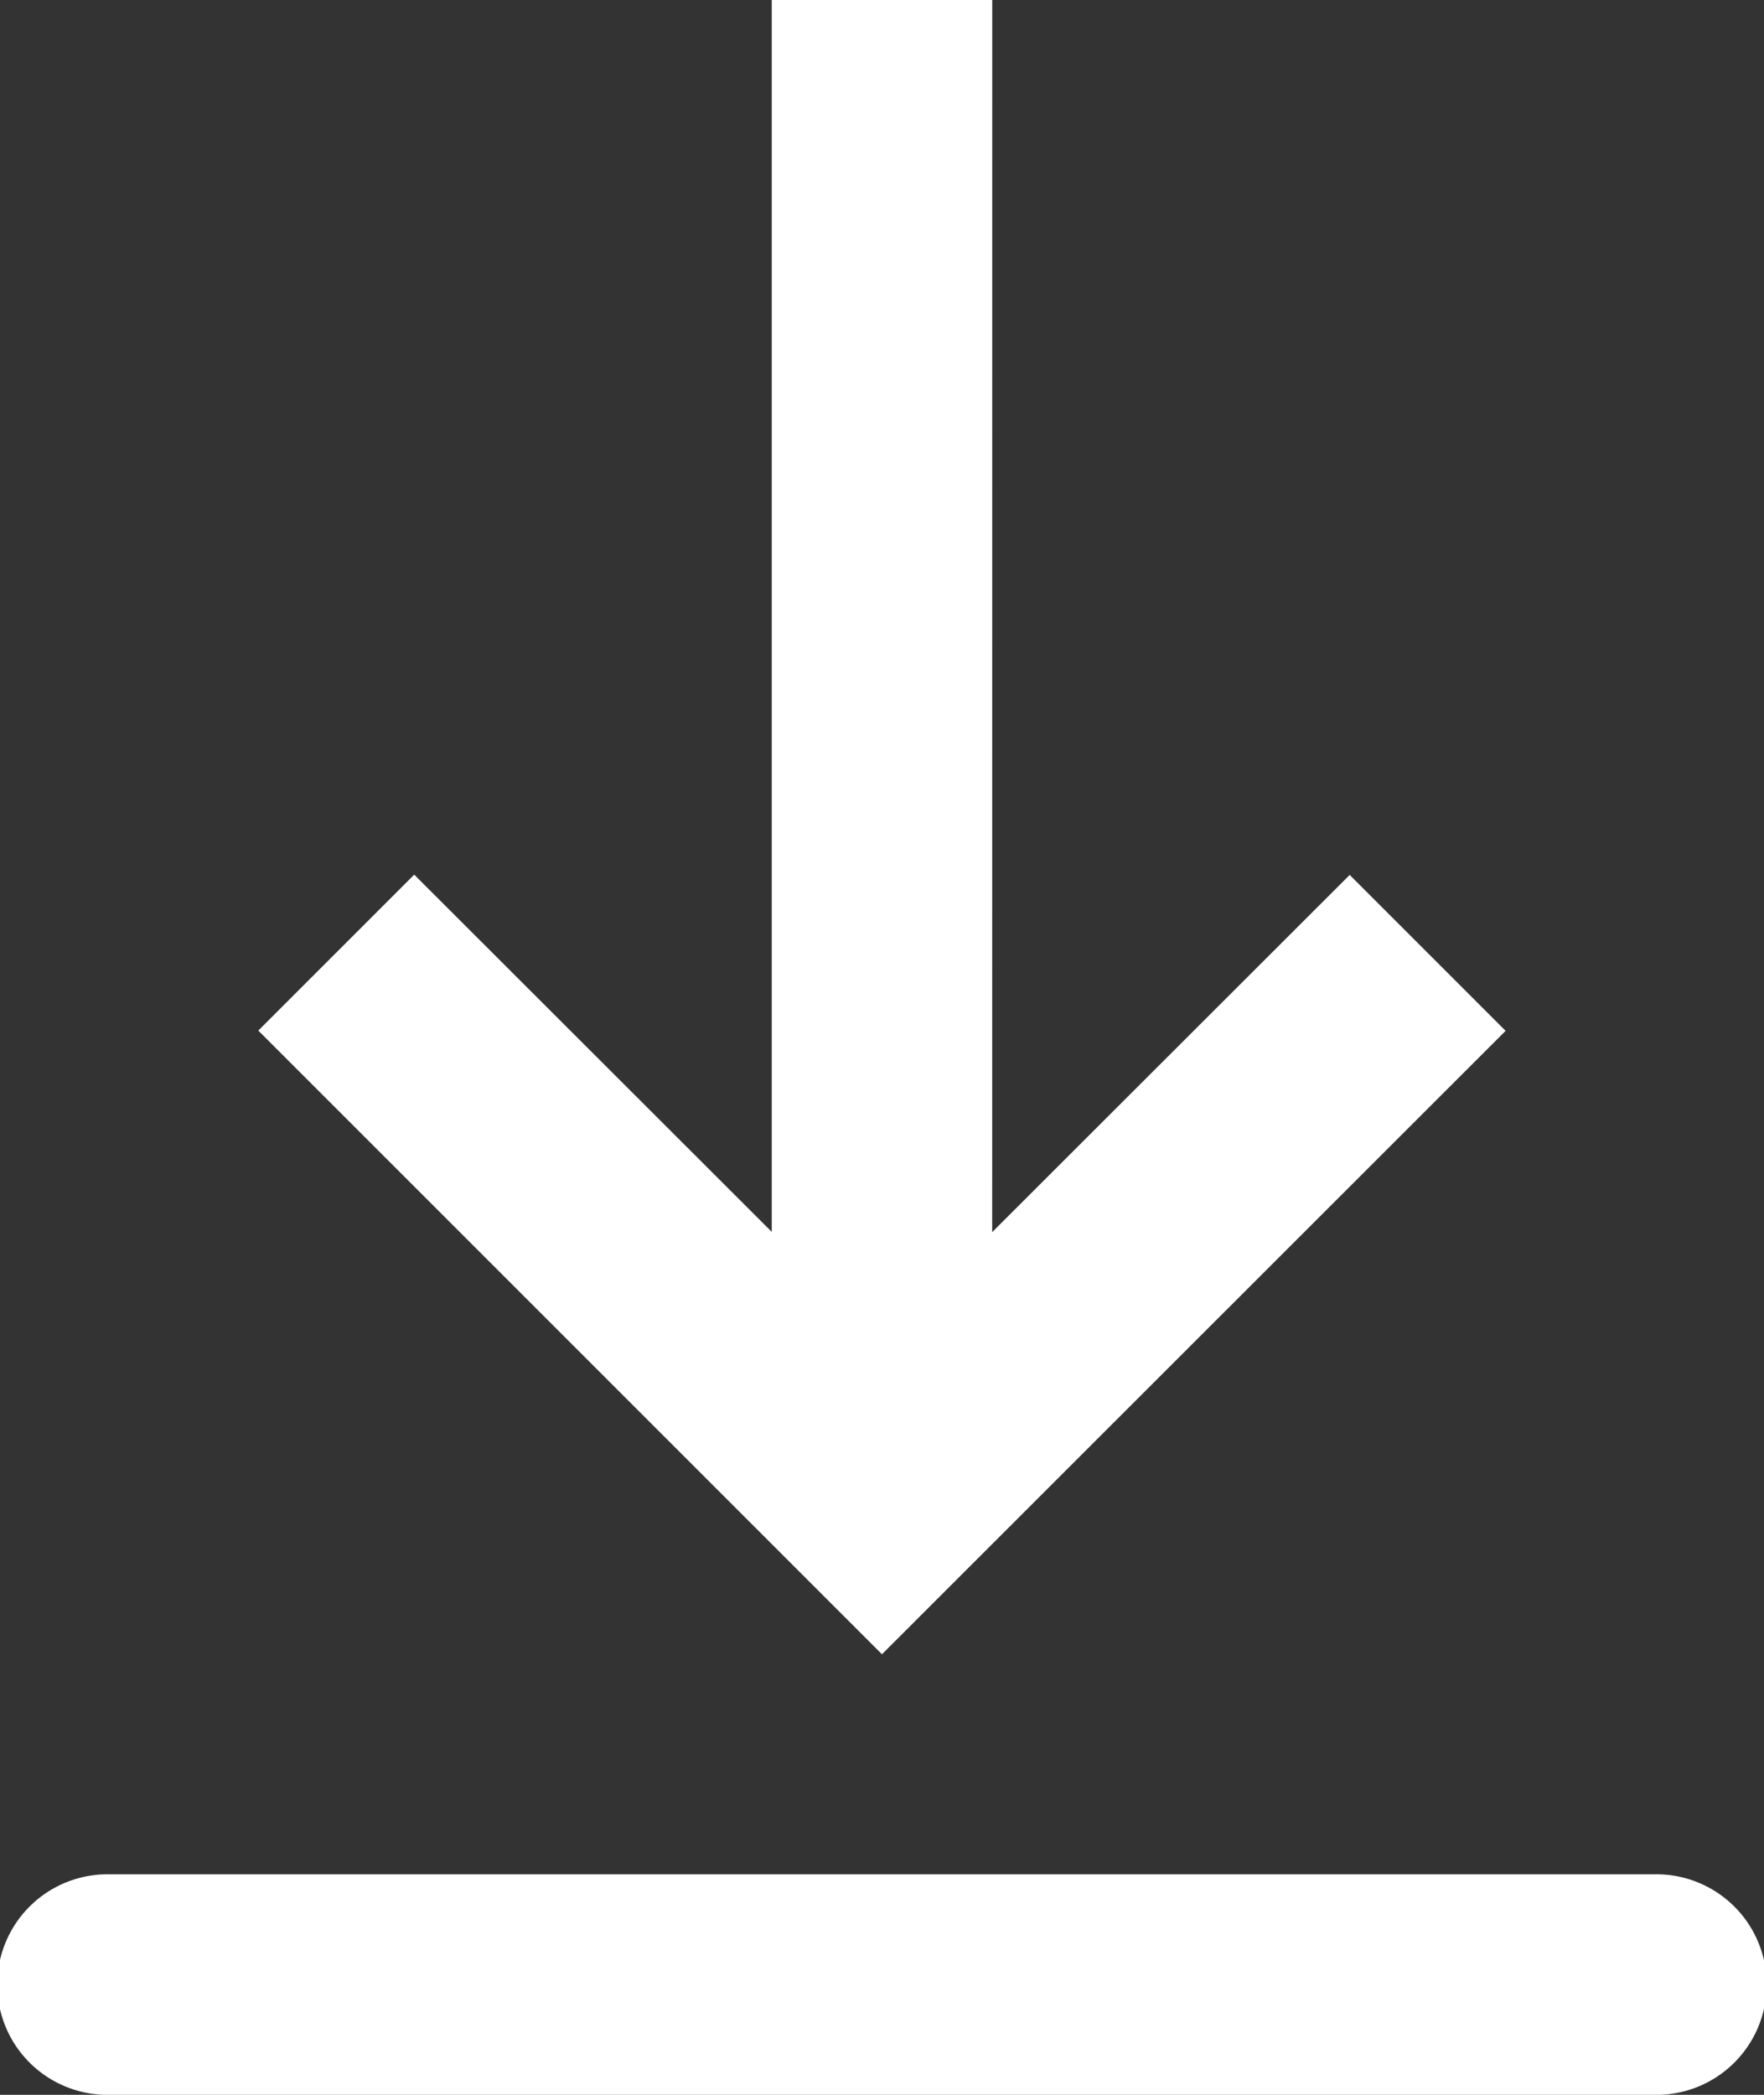
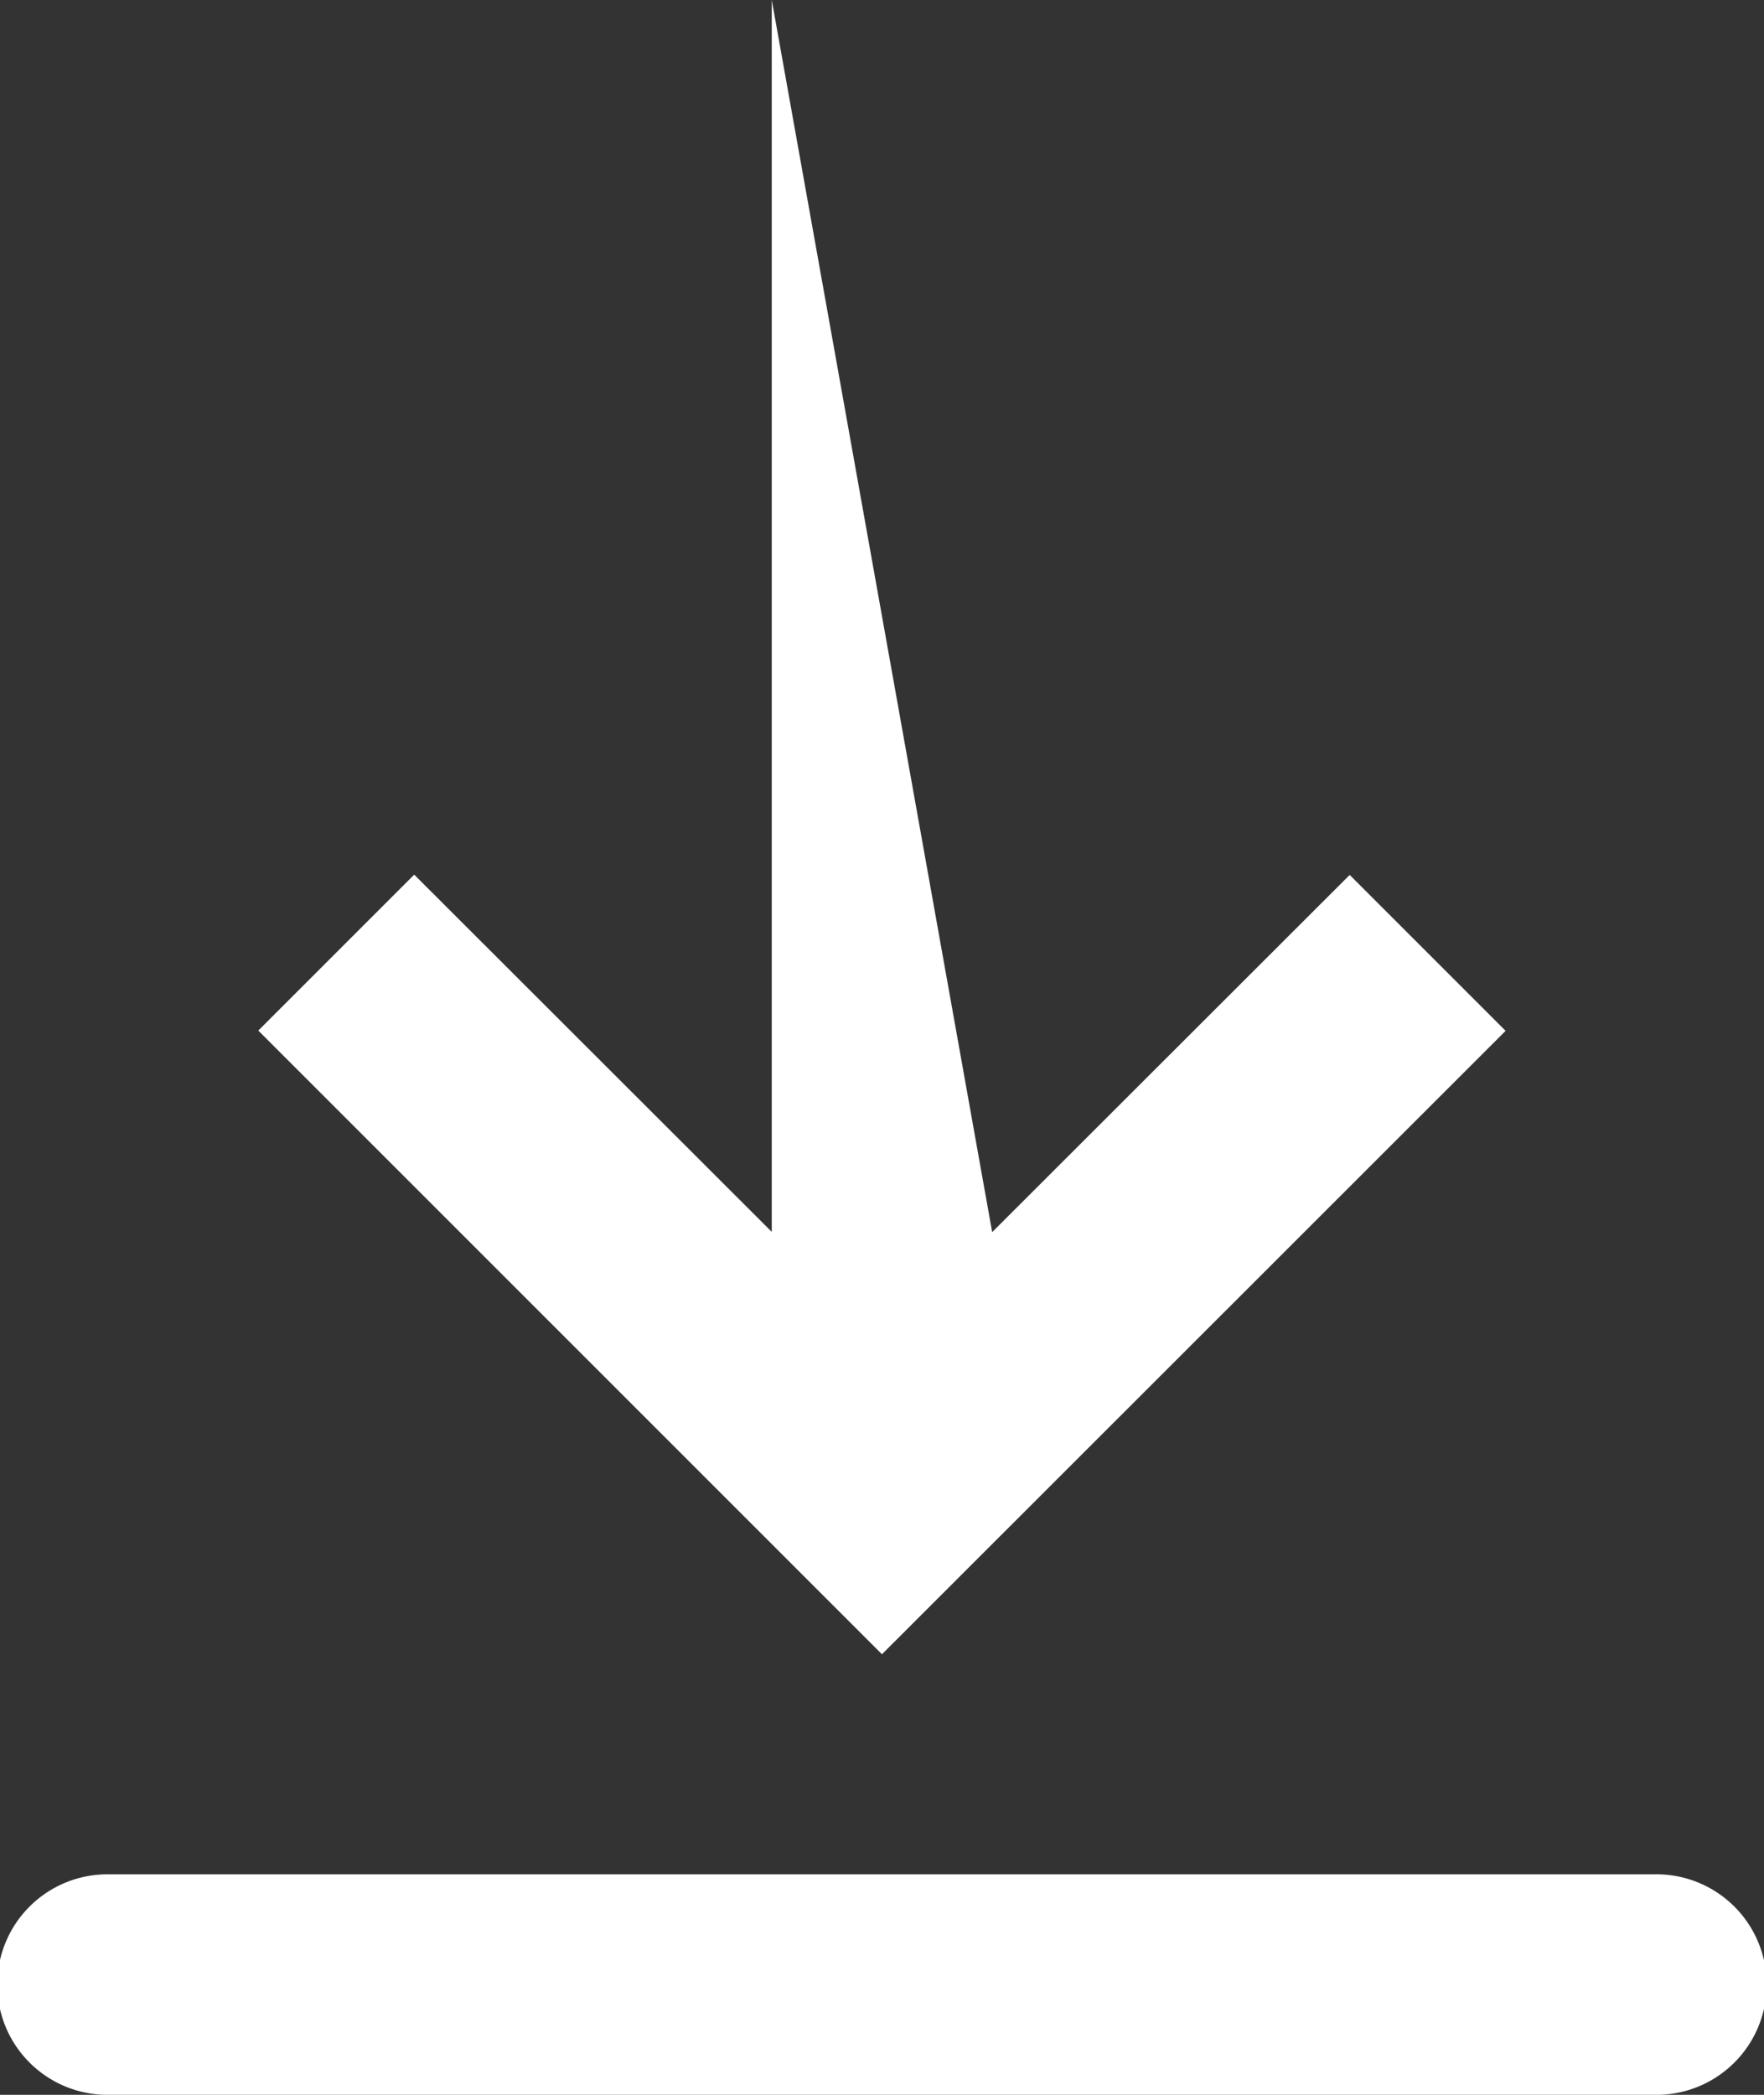
<svg xmlns="http://www.w3.org/2000/svg" width="26.667" height="31.667" viewBox="0 0 26.667 31.667">
  <rect x="0" y="0" width="26.667" height="31.667" fill="#333333" stroke="none" />
  <g transform="translate(-6.667 -3.333)">
-     <path d="M8.333,31.667H31.667a1.667,1.667,0,1,1,0,3.333H8.333a1.667,1.667,0,1,1,0-3.333Zm13.333-9.708,5.405-5.4,2.357,2.357L20,28.34l-9.428-9.428,2.357-2.357,5.405,5.4V3.333h3.333Z" fill="#fff" fill-rule="evenodd" />
+     <path d="M8.333,31.667H31.667a1.667,1.667,0,1,1,0,3.333H8.333a1.667,1.667,0,1,1,0-3.333Zm13.333-9.708,5.405-5.4,2.357,2.357L20,28.34l-9.428-9.428,2.357-2.357,5.405,5.4V3.333Z" fill="#fff" fill-rule="evenodd" />
  </g>
</svg>